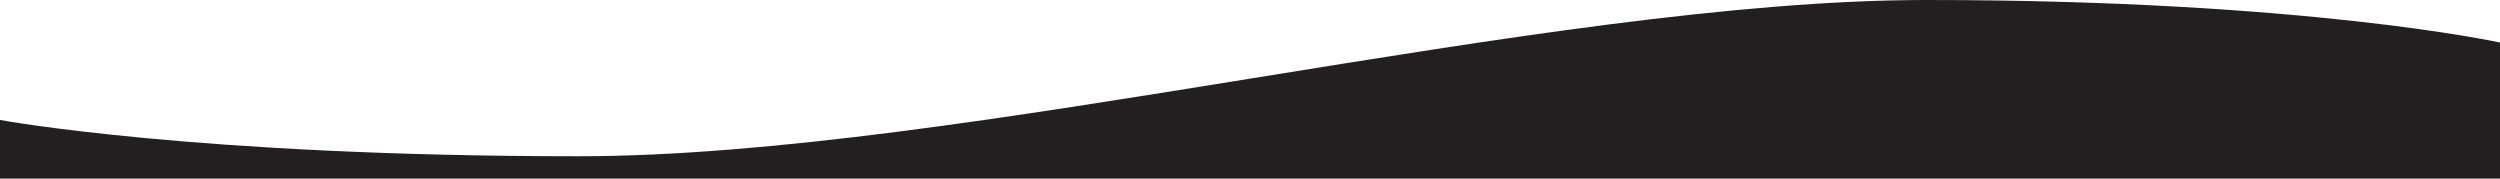
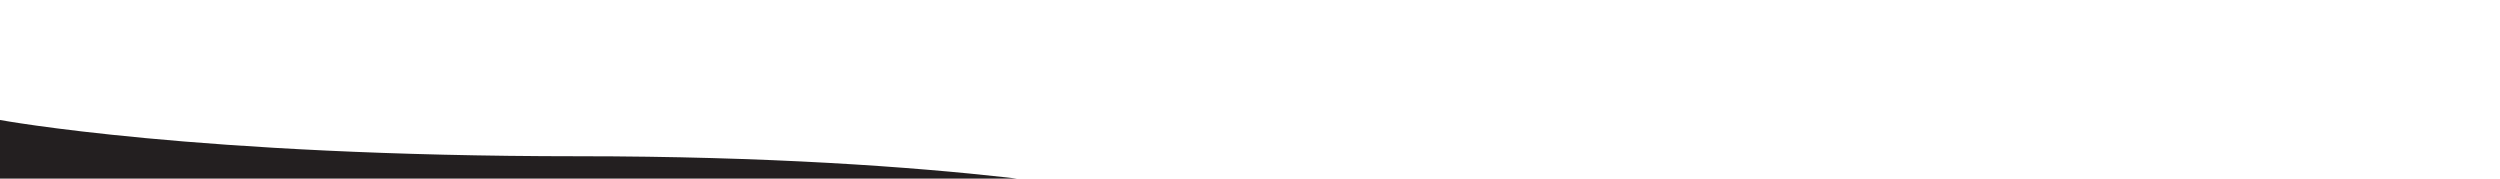
<svg xmlns="http://www.w3.org/2000/svg" version="1.1" id="Layer_1" x="0px" y="0px" viewBox="0 0 1792 128" style="enable-background:new 0 0 1792 128;" xml:space="preserve">
  <style type="text/css">
	.st0{fill:#231F20;}
</style>
-   <path class="st0" d="M414.5,112C689,112,1108,0,1381,0c273,0,411,30.5,411,30.5V128H0l0-42C0,86,140,112,414.5,112z" />
+   <path class="st0" d="M414.5,112c273,0,411,30.5,411,30.5V128H0l0-42C0,86,140,112,414.5,112z" />
</svg>